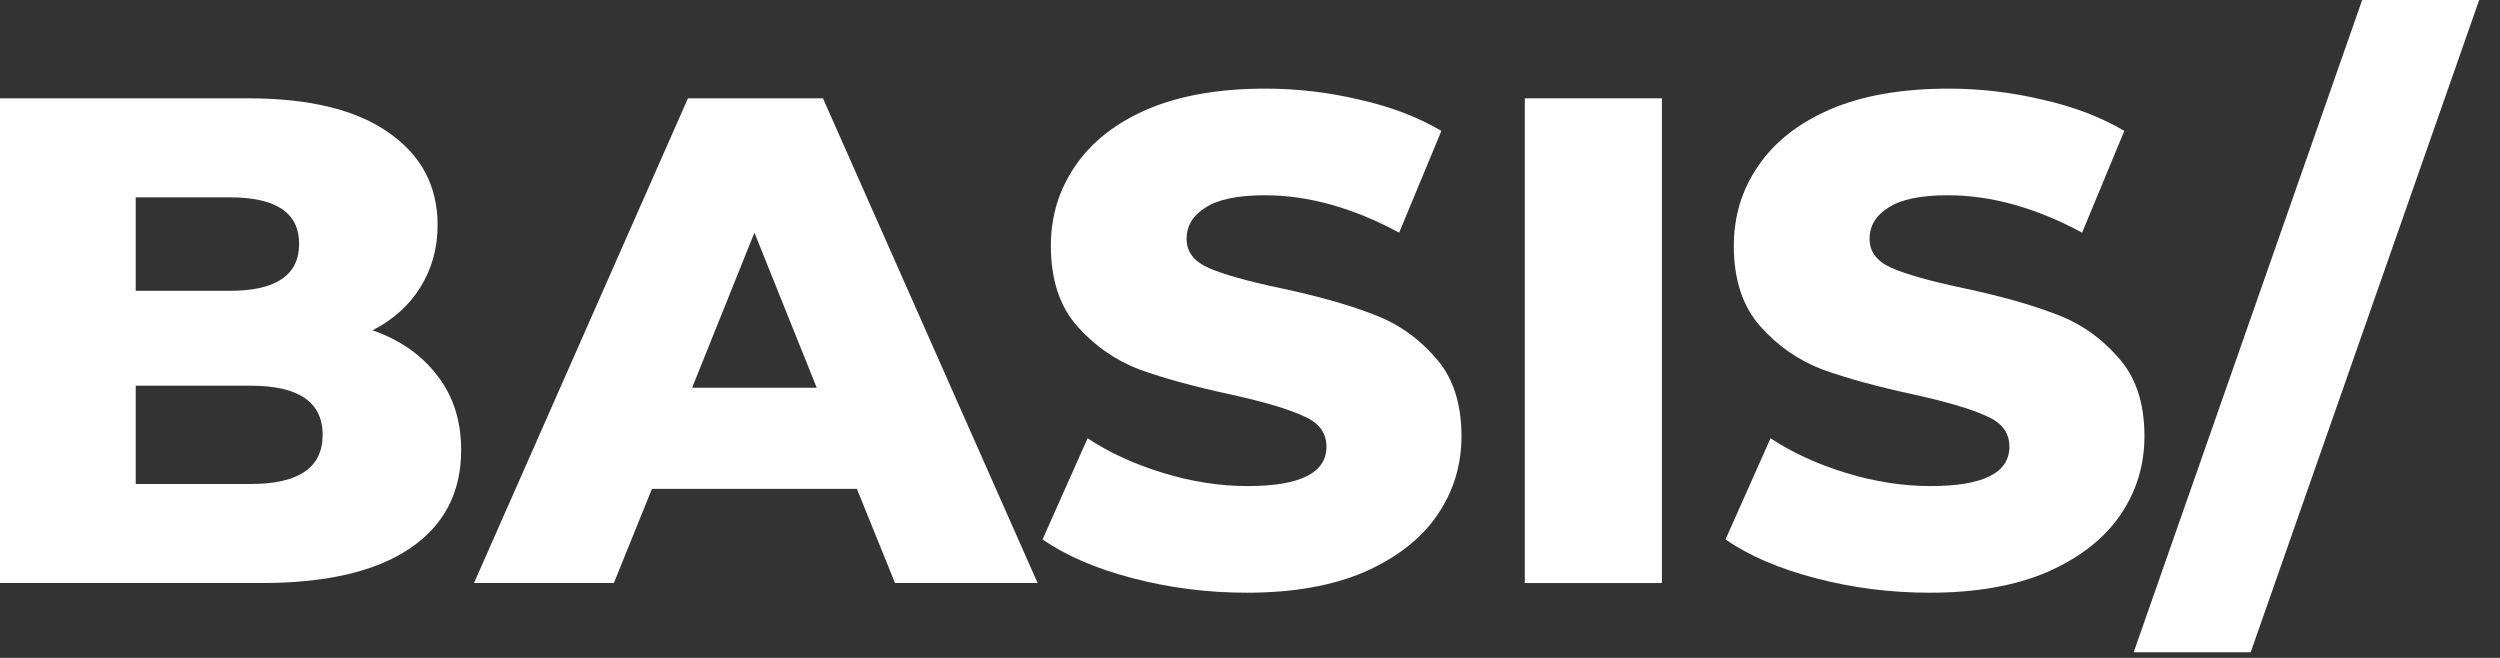
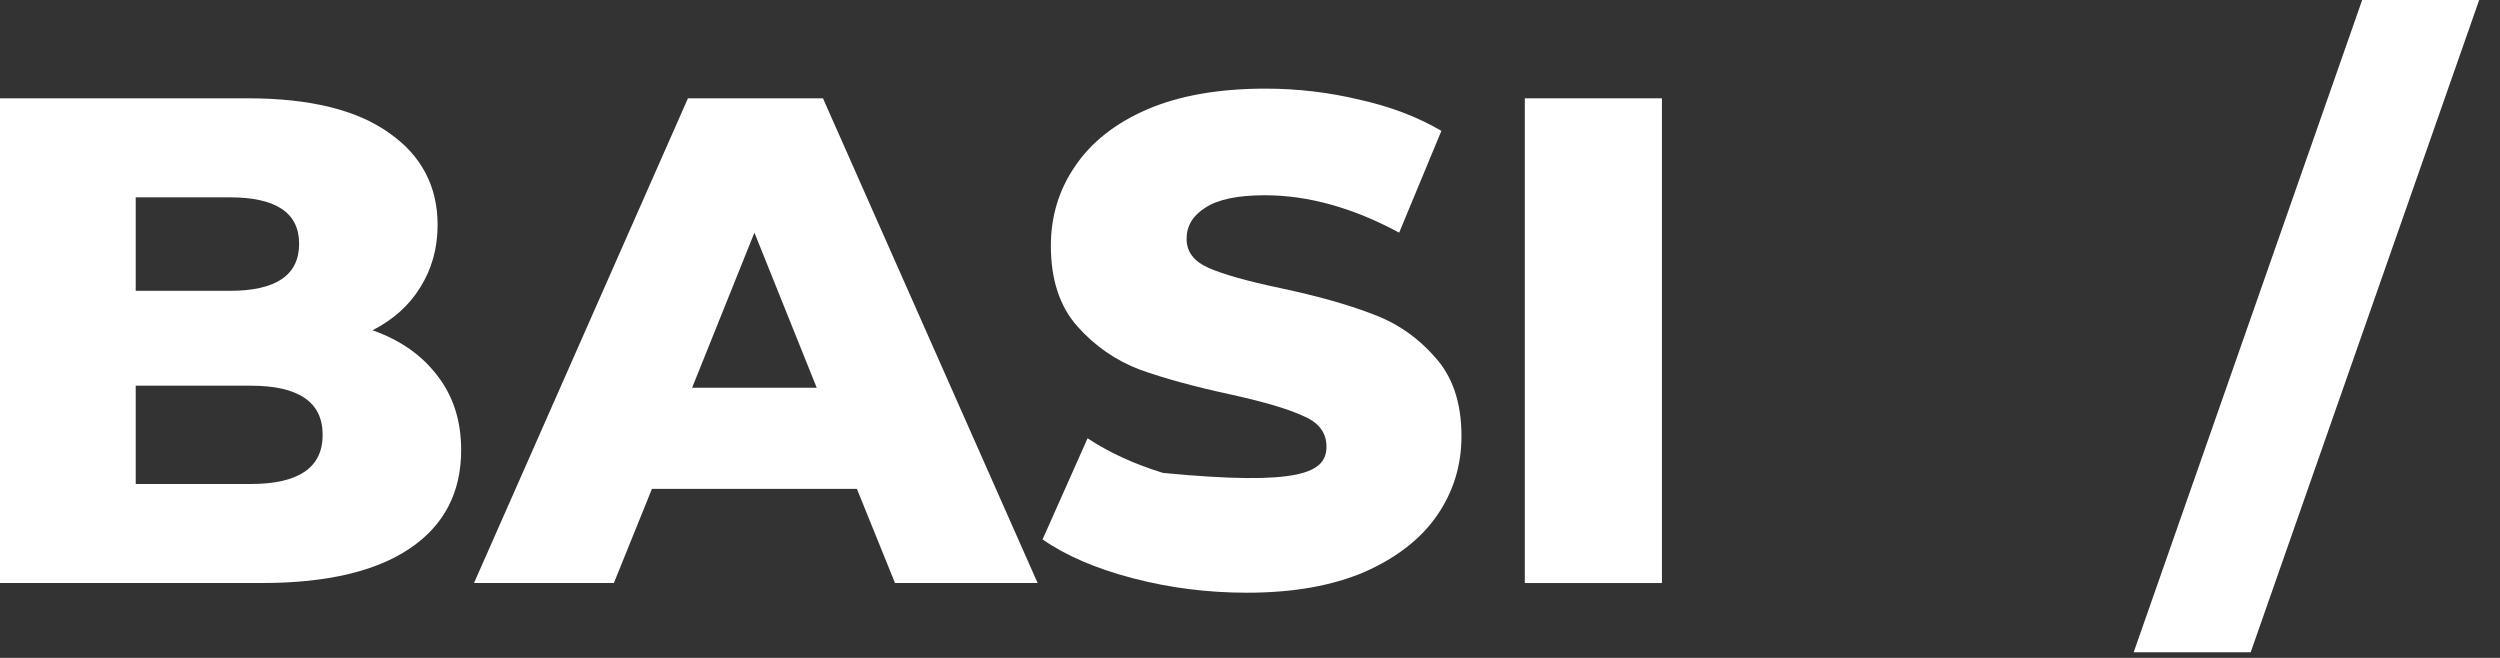
<svg xmlns="http://www.w3.org/2000/svg" width="95" height="25" viewBox="0 0 95 25" fill="none">
  <rect x="0" y="0" width="95" height="25" fill="#333333" stroke="none" />
  <path d="M14.156 12.551C15.208 12.919 16.033 13.498 16.629 14.287C17.226 15.059 17.524 15.998 17.524 17.103C17.524 18.717 16.875 19.962 15.577 20.839C14.279 21.716 12.402 22.155 9.946 22.155H0V3.736H9.42C11.77 3.736 13.559 4.175 14.787 5.052C16.015 5.911 16.629 7.078 16.629 8.551C16.629 9.428 16.41 10.218 15.971 10.919C15.55 11.604 14.945 12.147 14.156 12.551ZM5.157 7.499V11.051H8.736C10.49 11.051 11.367 10.455 11.367 9.262C11.367 8.087 10.49 7.499 8.736 7.499H5.157ZM9.525 18.392C11.349 18.392 12.261 17.769 12.261 16.524C12.261 15.278 11.349 14.656 9.525 14.656H5.157V18.392H9.525Z" fill="white" />
  <path d="M32.562 18.576H24.774L23.327 22.155H18.012L26.142 3.736H31.273L39.43 22.155H34.01L32.562 18.576ZM31.036 14.735L28.668 8.841L26.3 14.735H31.036Z" fill="white" />
-   <path d="M47.38 22.523C45.889 22.523 44.441 22.339 43.038 21.971C41.635 21.602 40.495 21.111 39.618 20.497L41.328 16.655C42.152 17.199 43.108 17.638 44.196 17.971C45.283 18.304 46.353 18.471 47.406 18.471C49.406 18.471 50.406 17.971 50.406 16.971C50.406 16.445 50.116 16.059 49.537 15.813C48.976 15.55 48.064 15.278 46.801 14.998C45.415 14.7 44.257 14.384 43.328 14.051C42.398 13.7 41.6 13.147 40.933 12.393C40.267 11.639 39.933 10.621 39.933 9.341C39.933 8.218 40.24 7.209 40.854 6.315C41.468 5.403 42.38 4.684 43.591 4.157C44.819 3.631 46.318 3.368 48.09 3.368C49.3 3.368 50.493 3.508 51.668 3.789C52.844 4.052 53.879 4.447 54.773 4.973L53.168 8.841C51.414 7.894 49.713 7.42 48.064 7.42C47.029 7.42 46.275 7.578 45.801 7.894C45.327 8.192 45.09 8.586 45.09 9.078C45.09 9.569 45.371 9.937 45.932 10.183C46.494 10.428 47.397 10.683 48.643 10.946C50.046 11.244 51.204 11.569 52.116 11.919C53.045 12.253 53.844 12.796 54.51 13.551C55.194 14.287 55.536 15.296 55.536 16.576C55.536 17.682 55.229 18.681 54.615 19.576C54.001 20.471 53.081 21.19 51.853 21.734C50.625 22.26 49.134 22.523 47.38 22.523Z" fill="white" />
+   <path d="M47.38 22.523C45.889 22.523 44.441 22.339 43.038 21.971C41.635 21.602 40.495 21.111 39.618 20.497L41.328 16.655C42.152 17.199 43.108 17.638 44.196 17.971C49.406 18.471 50.406 17.971 50.406 16.971C50.406 16.445 50.116 16.059 49.537 15.813C48.976 15.55 48.064 15.278 46.801 14.998C45.415 14.7 44.257 14.384 43.328 14.051C42.398 13.7 41.6 13.147 40.933 12.393C40.267 11.639 39.933 10.621 39.933 9.341C39.933 8.218 40.24 7.209 40.854 6.315C41.468 5.403 42.38 4.684 43.591 4.157C44.819 3.631 46.318 3.368 48.09 3.368C49.3 3.368 50.493 3.508 51.668 3.789C52.844 4.052 53.879 4.447 54.773 4.973L53.168 8.841C51.414 7.894 49.713 7.42 48.064 7.42C47.029 7.42 46.275 7.578 45.801 7.894C45.327 8.192 45.09 8.586 45.09 9.078C45.09 9.569 45.371 9.937 45.932 10.183C46.494 10.428 47.397 10.683 48.643 10.946C50.046 11.244 51.204 11.569 52.116 11.919C53.045 12.253 53.844 12.796 54.51 13.551C55.194 14.287 55.536 15.296 55.536 16.576C55.536 17.682 55.229 18.681 54.615 19.576C54.001 20.471 53.081 21.19 51.853 21.734C50.625 22.26 49.134 22.523 47.38 22.523Z" fill="white" />
  <path d="M57.943 3.736H63.153V22.155H57.943V3.736Z" fill="white" />
-   <path d="M73.332 22.523C71.841 22.523 70.394 22.339 68.99 21.971C67.587 21.602 66.447 21.111 65.57 20.497L67.28 16.655C68.105 17.199 69.061 17.638 70.148 17.971C71.236 18.304 72.306 18.471 73.358 18.471C75.358 18.471 76.358 17.971 76.358 16.971C76.358 16.445 76.068 16.059 75.489 15.813C74.928 15.55 74.016 15.278 72.753 14.998C71.367 14.7 70.21 14.384 69.28 14.051C68.35 13.7 67.552 13.147 66.885 12.393C66.219 11.639 65.885 10.621 65.885 9.341C65.885 8.218 66.192 7.209 66.806 6.315C67.42 5.403 68.333 4.684 69.543 4.157C70.771 3.631 72.271 3.368 74.042 3.368C75.253 3.368 76.445 3.508 77.621 3.789C78.796 4.052 79.831 4.447 80.725 4.973L79.12 8.841C77.366 7.894 75.665 7.42 74.016 7.42C72.981 7.42 72.227 7.578 71.753 7.894C71.279 8.192 71.043 8.586 71.043 9.078C71.043 9.569 71.323 9.937 71.885 10.183C72.446 10.428 73.349 10.683 74.595 10.946C75.998 11.244 77.156 11.569 78.068 11.919C78.998 12.253 79.796 12.796 80.462 13.551C81.147 14.287 81.489 15.296 81.489 16.576C81.489 17.682 81.182 18.681 80.568 19.576C79.954 20.471 79.033 21.19 77.805 21.734C76.577 22.26 75.086 22.523 73.332 22.523Z" fill="white" />
  <path d="M89.763 0H94.209L85.526 24.786H81.08L89.763 0Z" fill="white" />
</svg>